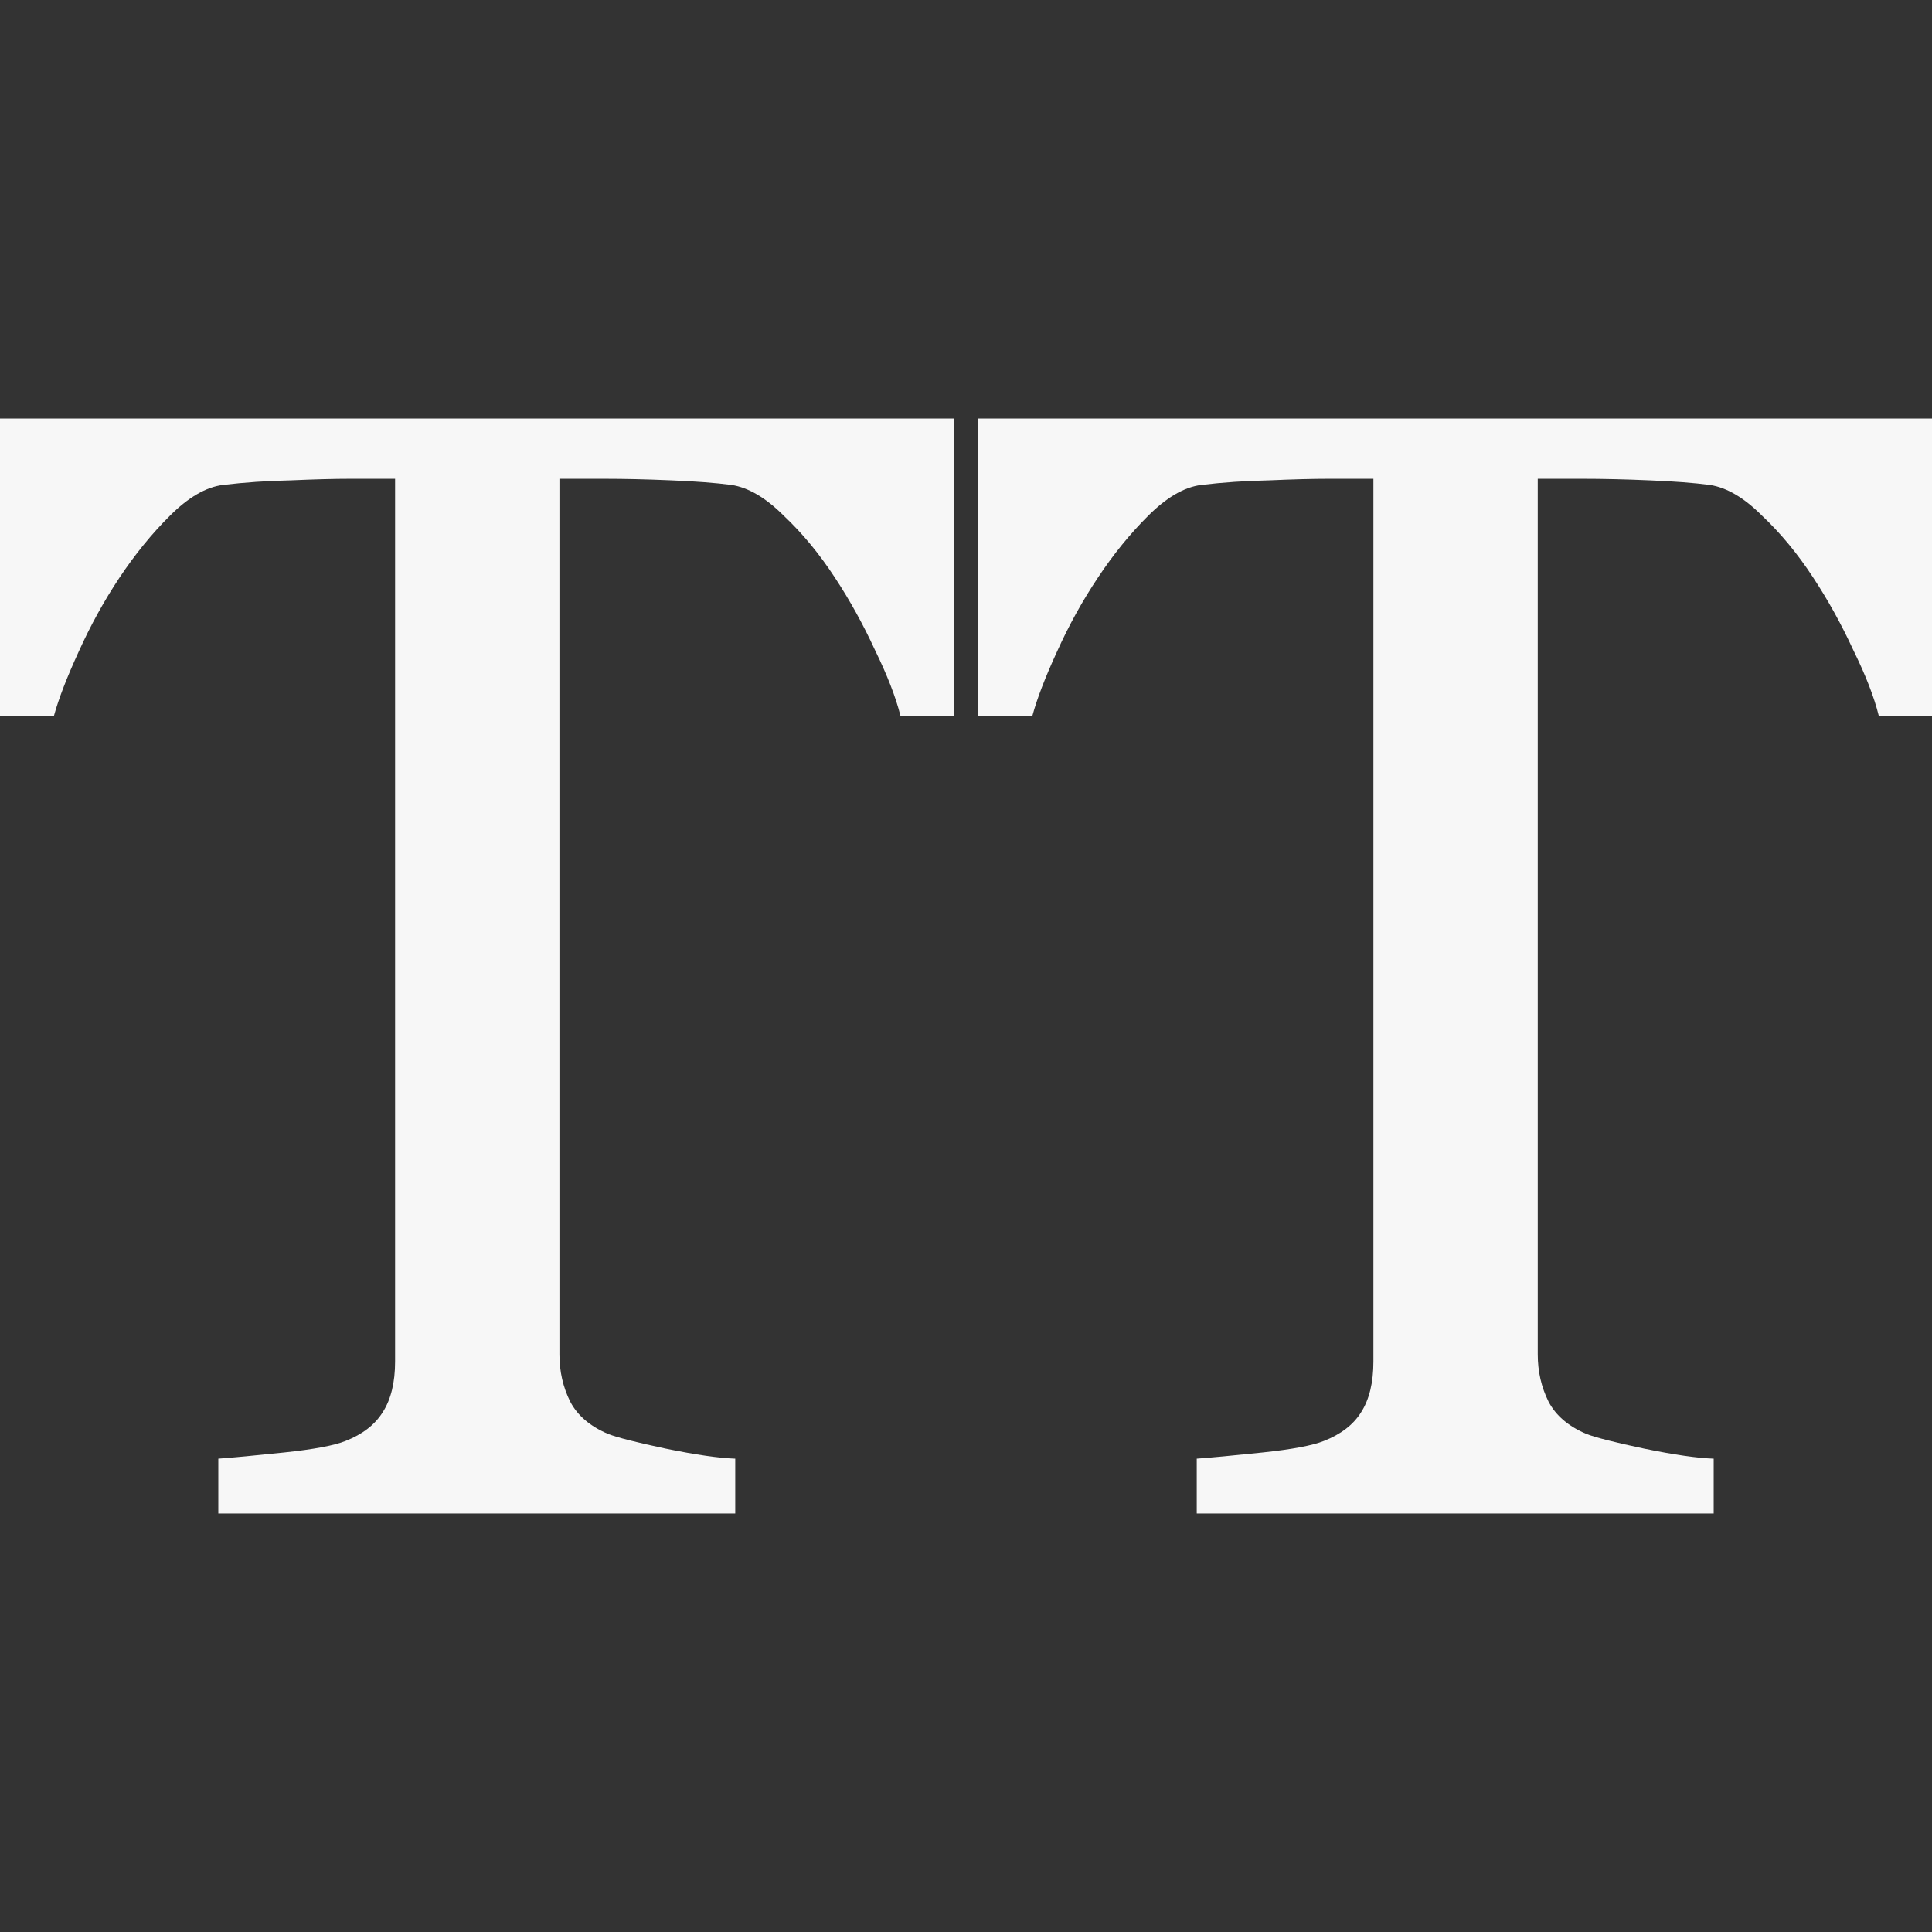
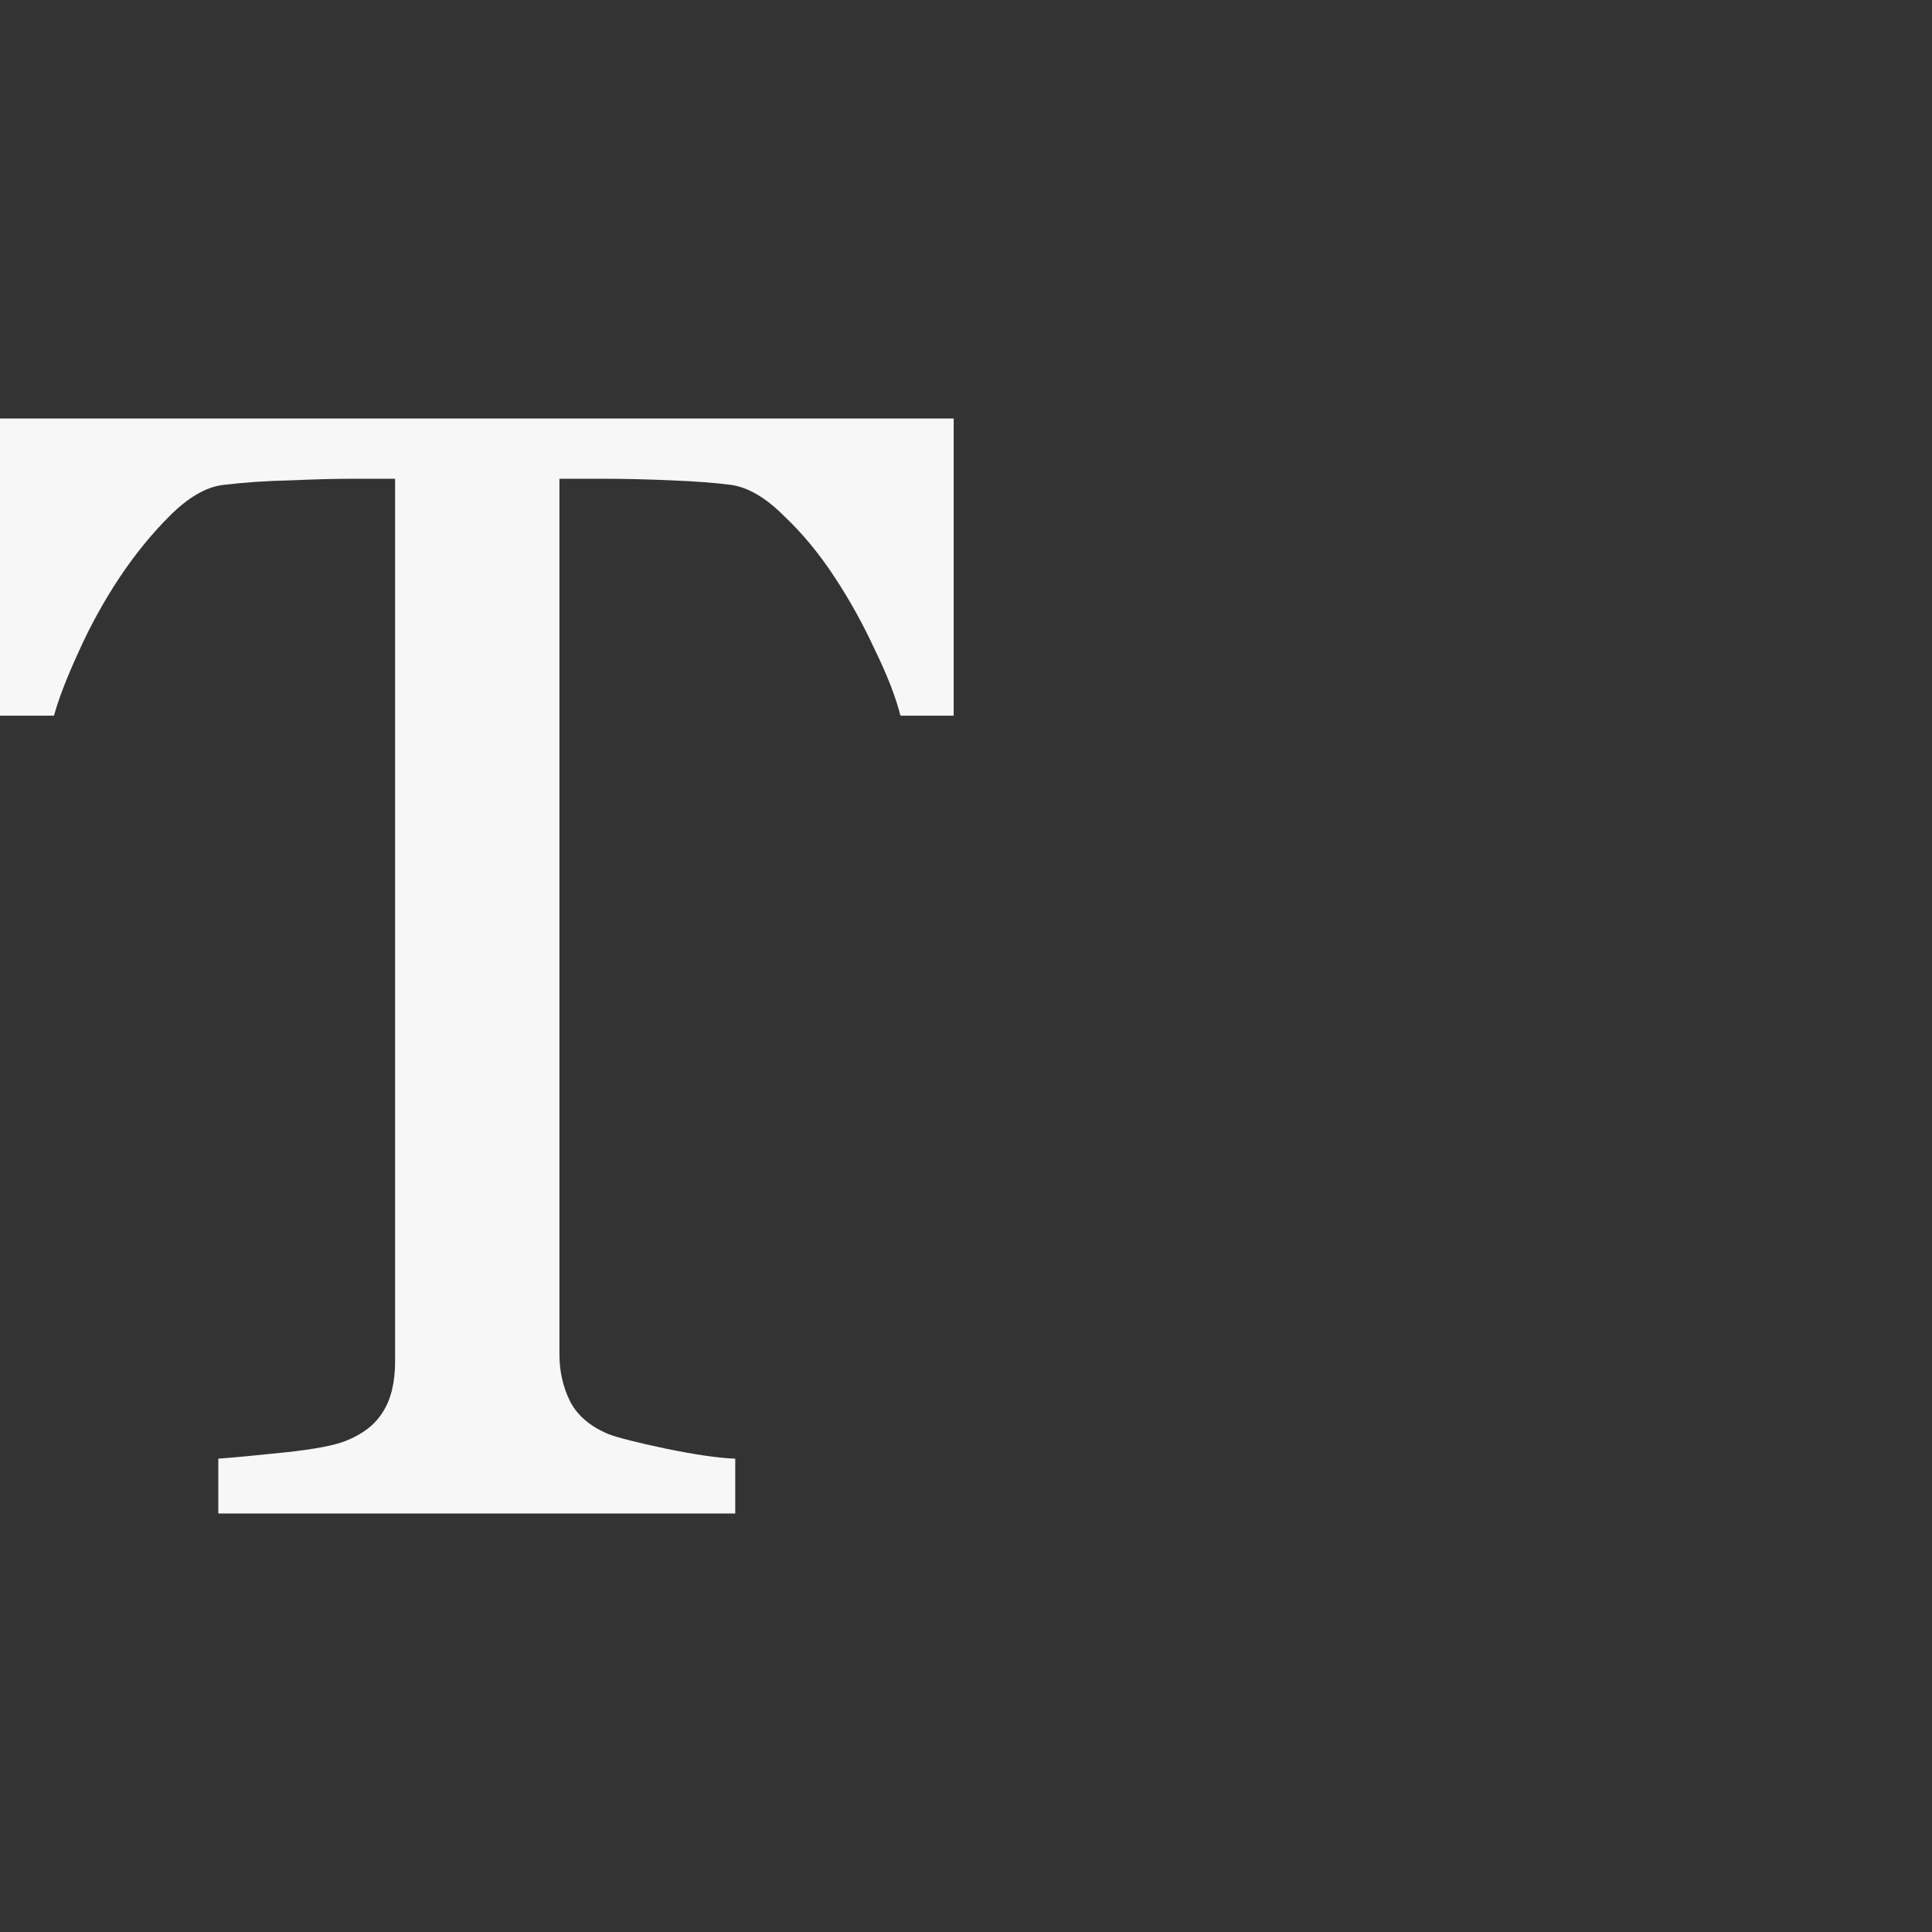
<svg xmlns="http://www.w3.org/2000/svg" style="isolation:isolate" width="16" height="16" viewBox="0 0 16 16">
  <rect x="0" y="0" width="16" height="16" fill="#333333" stroke="none" />
  <path fill="#F7F7F7" d="M 7.898 5.927 L 7.457 5.927 Q 7.399 5.696 7.246 5.383 Q 7.099 5.064 6.914 4.783 Q 6.722 4.489 6.492 4.272 Q 6.268 4.048 6.058 4.016 Q 5.859 3.99 5.559 3.978 Q 5.259 3.965 5.003 3.965 L 4.633 3.965 L 4.633 11.217 Q 4.633 11.428 4.722 11.607 Q 4.812 11.78 5.035 11.875 Q 5.15 11.92 5.514 11.997 Q 5.885 12.073 6.089 12.08 L 6.089 12.534 L 1.808 12.534 L 1.808 12.08 Q 1.987 12.067 2.351 12.029 Q 2.722 11.99 2.863 11.933 Q 3.073 11.85 3.169 11.696 Q 3.272 11.537 3.272 11.275 L 3.272 3.965 L 2.901 3.965 Q 2.703 3.965 2.409 3.978 Q 2.115 3.984 1.847 4.016 Q 1.636 4.042 1.406 4.272 Q 1.182 4.495 0.99 4.783 Q 0.799 5.07 0.652 5.396 Q 0.505 5.716 0.447 5.927 L 0 5.927 L 0 3.466 L 7.898 3.466 L 7.898 5.927 Z" />
-   <path fill="#F7F7F7" d="M 16 5.927 L 15.559 5.927 Q 15.502 5.696 15.348 5.383 Q 15.201 5.064 15.016 4.783 Q 14.824 4.489 14.594 4.272 Q 14.371 4.048 14.16 4.016 Q 13.962 3.99 13.661 3.978 Q 13.361 3.965 13.105 3.965 L 12.735 3.965 L 12.735 11.217 Q 12.735 11.428 12.824 11.607 Q 12.914 11.78 13.137 11.875 Q 13.252 11.92 13.617 11.997 Q 13.987 12.073 14.192 12.08 L 14.192 12.534 L 9.911 12.534 L 9.911 12.08 Q 10.089 12.067 10.454 12.029 Q 10.824 11.99 10.965 11.933 Q 11.176 11.85 11.272 11.696 Q 11.374 11.537 11.374 11.275 L 11.374 3.965 L 11.003 3.965 Q 10.805 3.965 10.511 3.978 Q 10.217 3.984 9.949 4.016 Q 9.738 4.042 9.508 4.272 Q 9.284 4.495 9.093 4.783 Q 8.901 5.07 8.754 5.396 Q 8.607 5.716 8.55 5.927 L 8.102 5.927 L 8.102 3.466 L 16 3.466 L 16 5.927 Z" />
</svg>